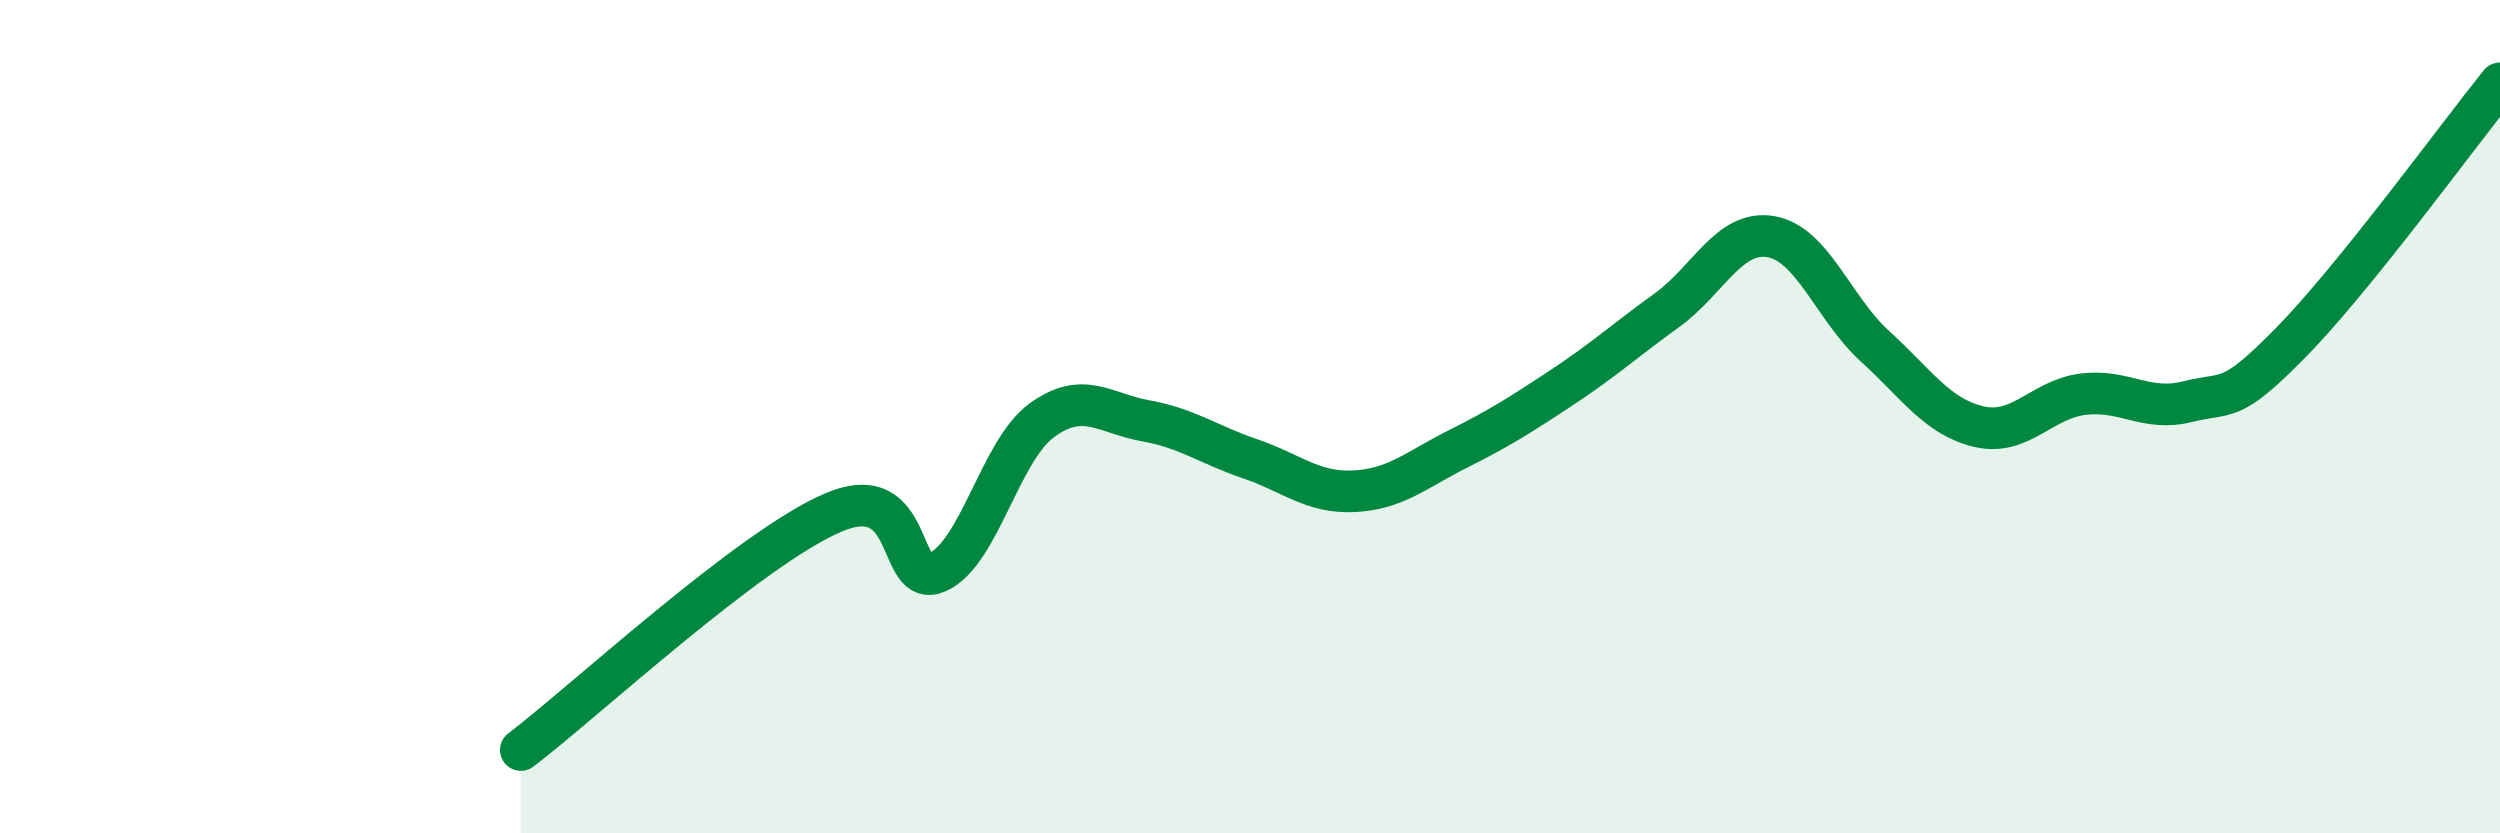
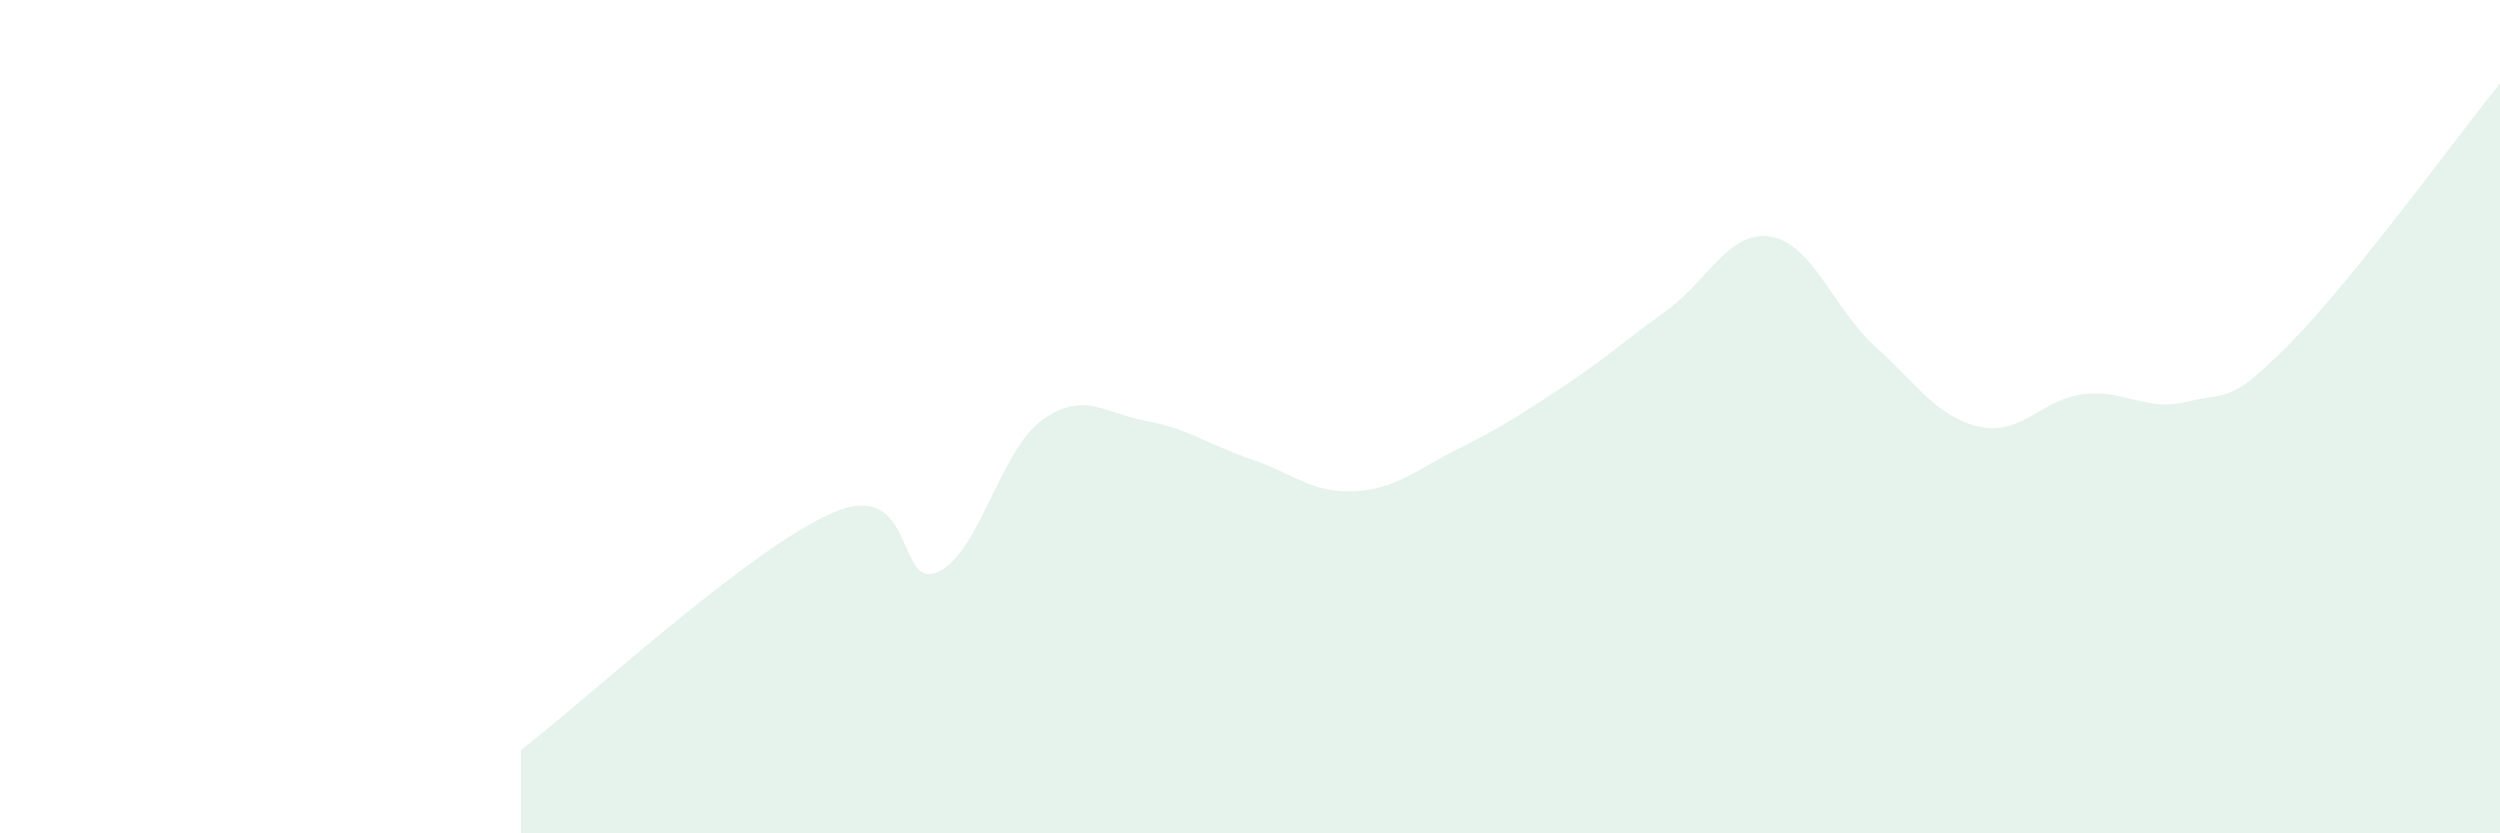
<svg xmlns="http://www.w3.org/2000/svg" width="60" height="20" viewBox="0 0 60 20">
  <path d="M 12.5,18 C 14,16.86 18,13.15 20,12.3 C 22,11.45 21.5,14.17 22.5,13.73 C 23.5,13.29 24,10.82 25,10.09 C 26,9.36 26.5,9.92 27.5,10.1 C 28.5,10.28 29,10.67 30,11.01 C 31,11.35 31.5,11.84 32.5,11.79 C 33.5,11.74 34,11.27 35,10.77 C 36,10.27 36.5,9.95 37.5,9.29 C 38.5,8.63 39,8.17 40,7.45 C 41,6.73 41.5,5.51 42.5,5.68 C 43.5,5.85 44,7.4 45,8.31 C 46,9.22 46.5,10.01 47.5,10.24 C 48.5,10.47 49,9.58 50,9.46 C 51,9.34 51.5,9.89 52.5,9.64 C 53.5,9.39 53.5,9.73 55,8.2 C 56.5,6.67 59,3.24 60,2L60 20L12.5 20Z" fill="#008740" opacity="0.1" stroke-linecap="round" stroke-linejoin="round" />
-   <path d="M 12.5,18 C 14,16.86 18,13.15 20,12.3 C 22,11.45 21.5,14.17 22.5,13.73 C 23.5,13.29 24,10.82 25,10.09 C 26,9.36 26.5,9.92 27.5,10.1 C 28.5,10.28 29,10.67 30,11.01 C 31,11.35 31.5,11.84 32.5,11.79 C 33.5,11.74 34,11.27 35,10.77 C 36,10.27 36.5,9.95 37.5,9.29 C 38.5,8.63 39,8.17 40,7.45 C 41,6.73 41.5,5.51 42.5,5.68 C 43.5,5.85 44,7.4 45,8.31 C 46,9.22 46.5,10.01 47.5,10.24 C 48.5,10.47 49,9.58 50,9.46 C 51,9.34 51.5,9.89 52.5,9.64 C 53.5,9.39 53.5,9.73 55,8.2 C 56.5,6.67 59,3.24 60,2" stroke="#008740" stroke-width="1" fill="none" stroke-linecap="round" stroke-linejoin="round" />
</svg>